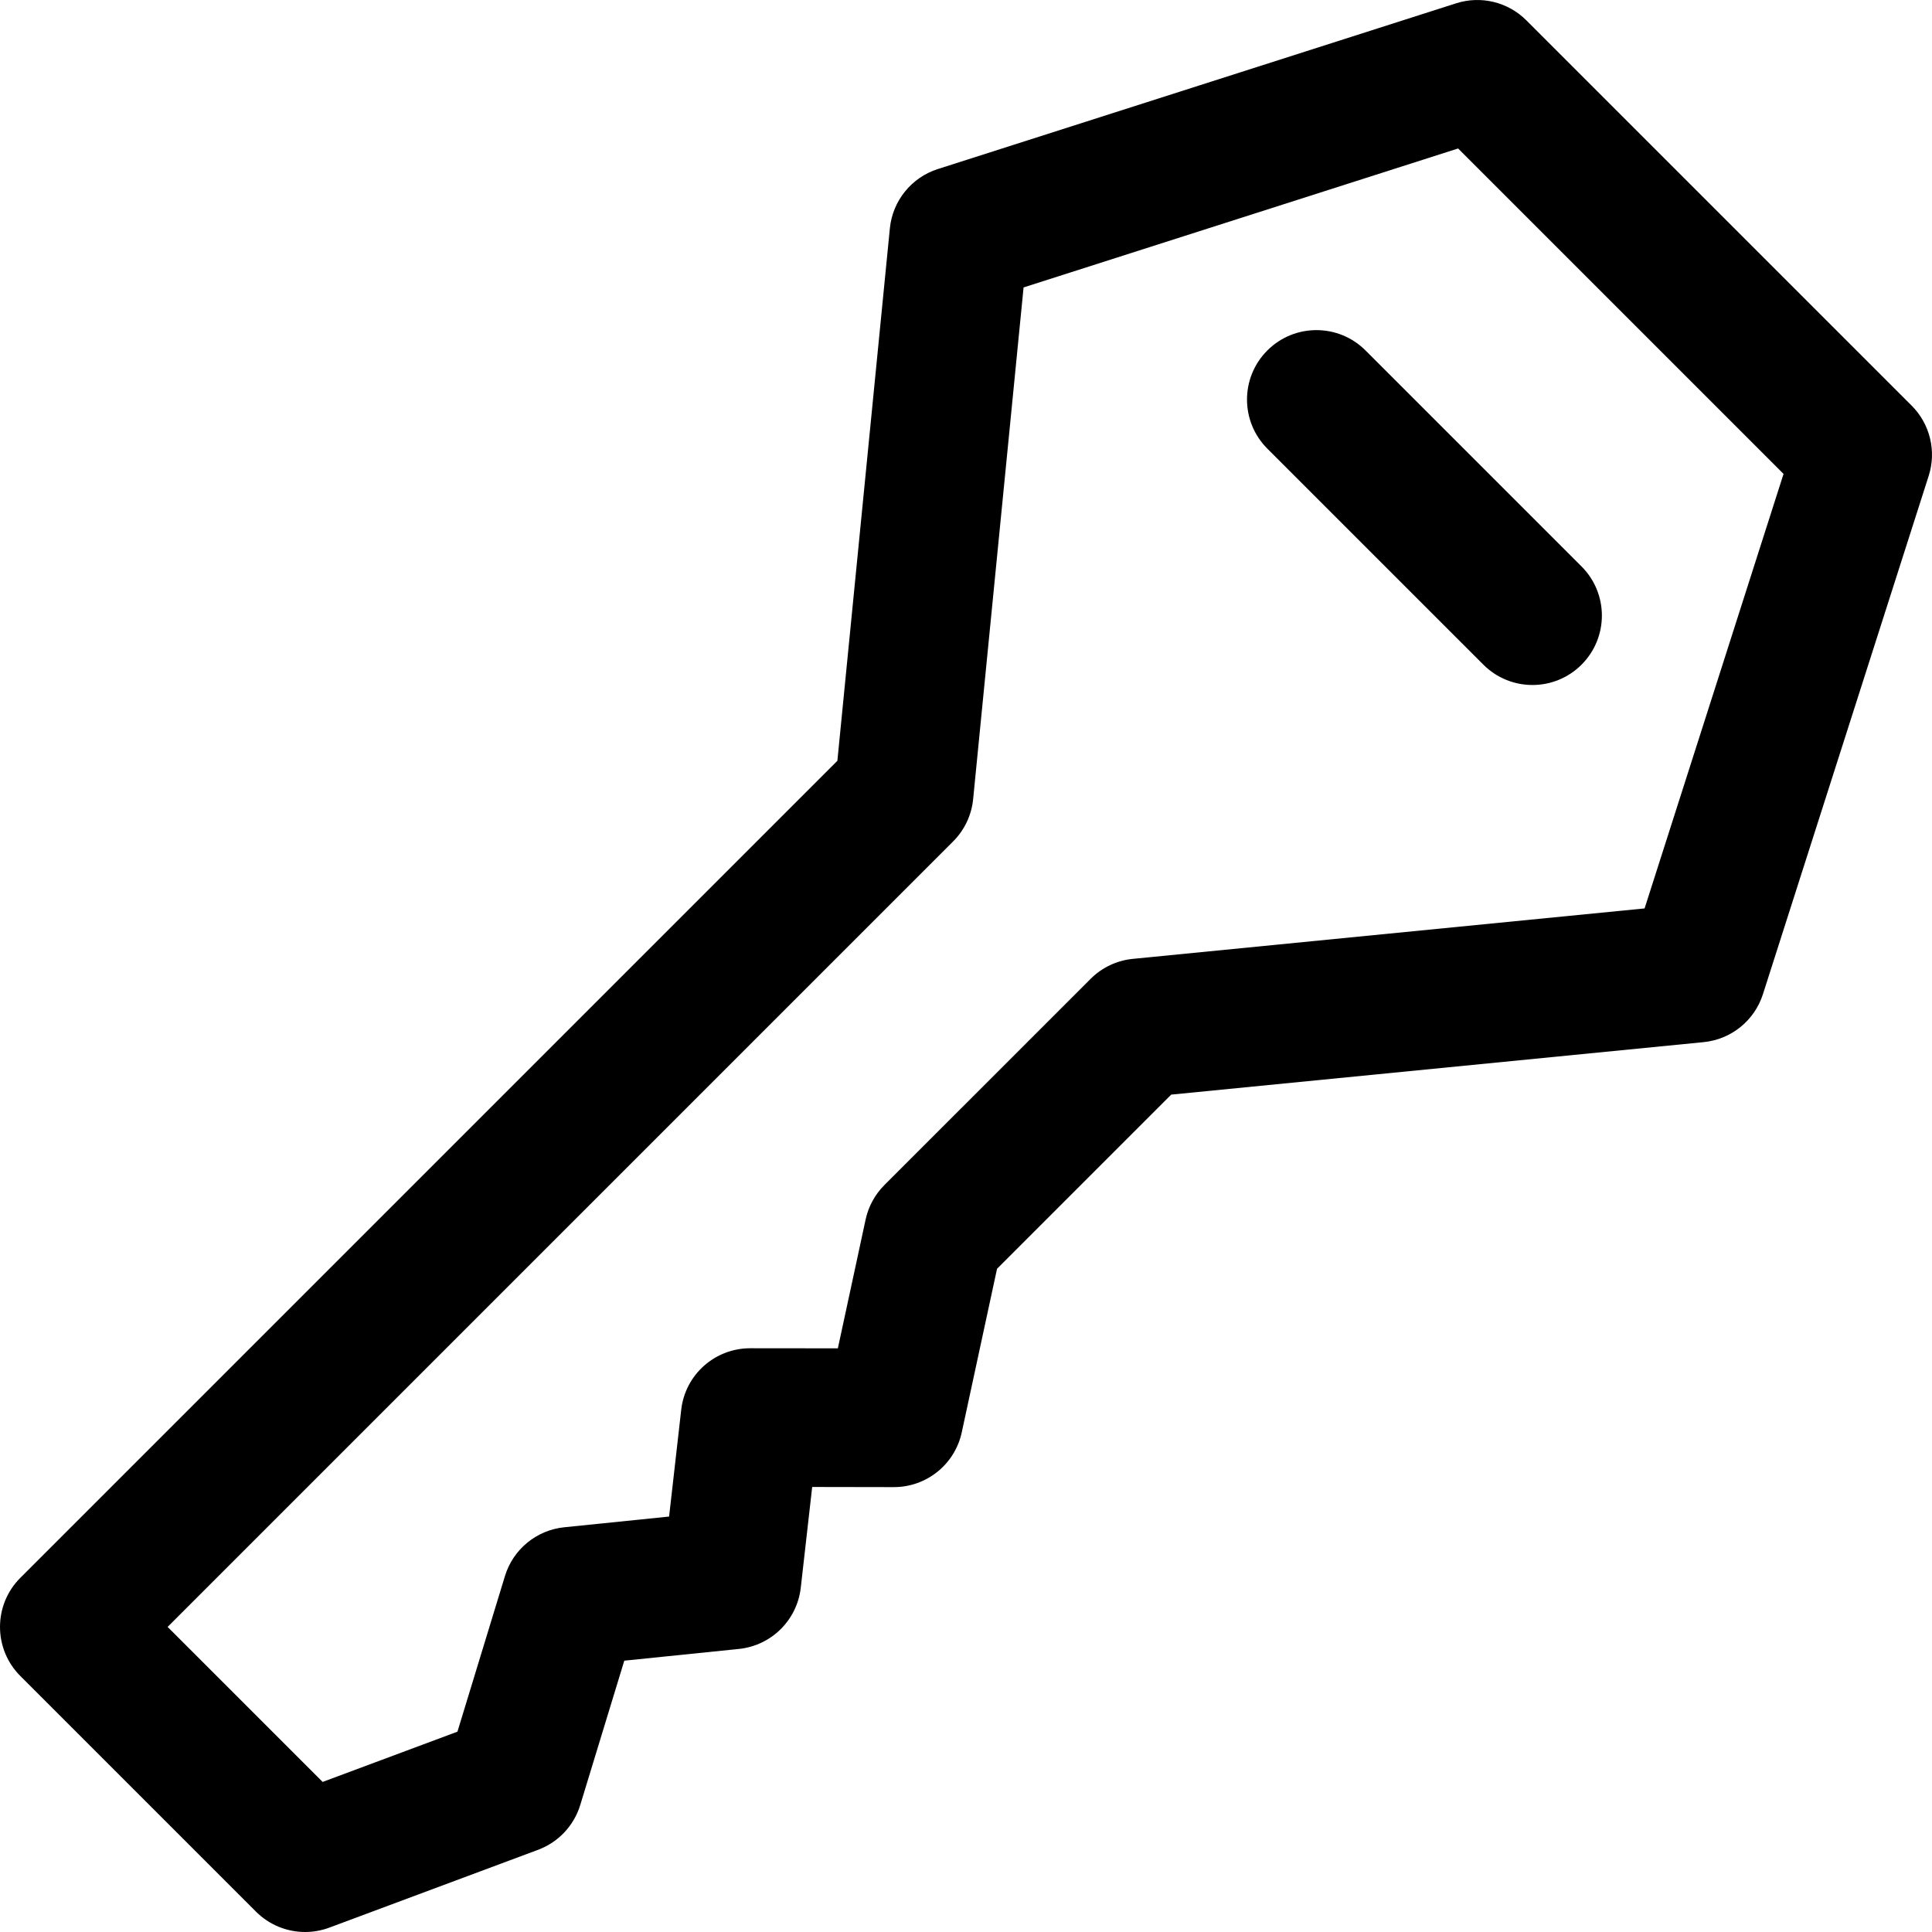
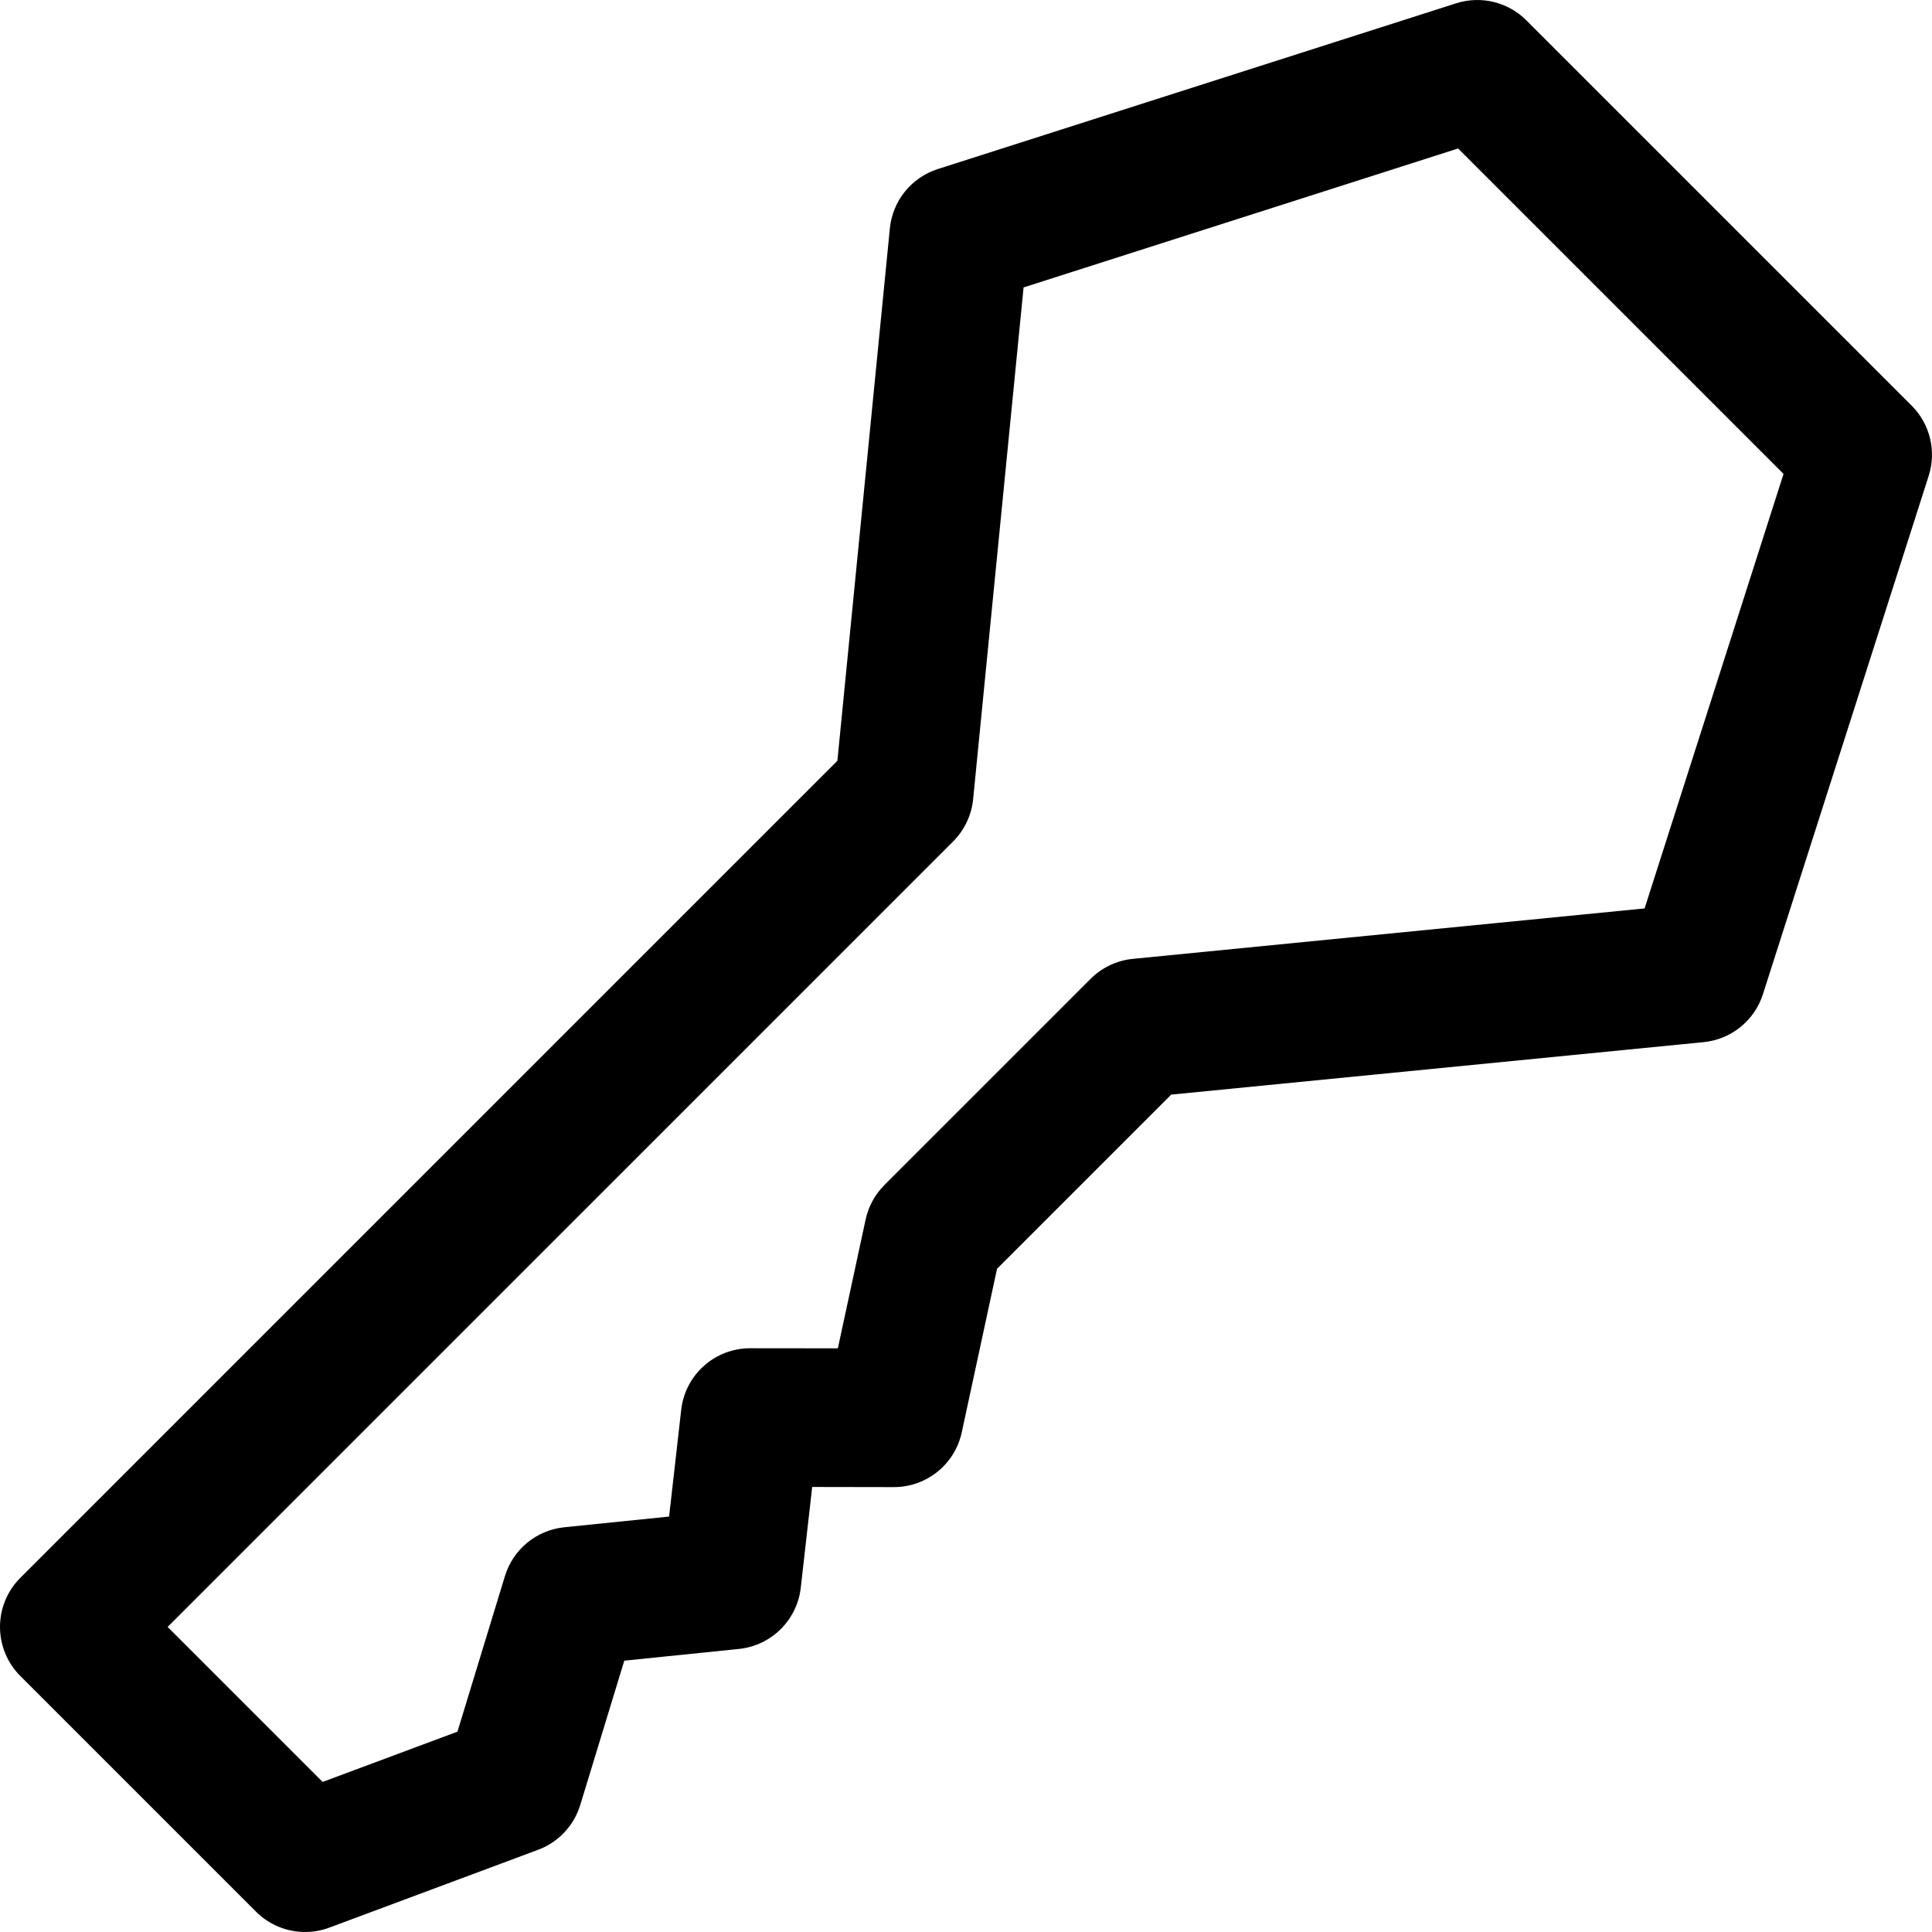
<svg xmlns="http://www.w3.org/2000/svg" version="1.1" id="Layer_1" x="0px" y="0px" viewBox="0 0 512.001 512.001" style="enable-background:new 0 0 512.001 512.001;" xml:space="preserve">
  <g>
    <g>
      <path d="M506.611,107.498L404.502,5.391c-4.87-4.87-12.053-6.615-18.614-4.515L248.531,44.801    c-6.993,2.236-11.987,8.415-12.707,15.719l-13.908,141.094L5.391,418.14c-7.186,7.186-7.186,18.835,0,26.021l62.45,62.45    c3.513,3.514,8.217,5.39,13.013,5.39c2.156,0,4.331-0.38,6.424-1.159l55.323-20.625c5.368-2.002,9.498-6.39,11.17-11.87    l11.674-38.249l30.36-3.108c8.605-0.881,15.435-7.636,16.409-16.231l3.026-26.694l21.607,0.037c0.015,0,0.027,0,0.042,0    c8.664,0,16.159-6.034,17.986-14.506l9.354-43.357l46.156-46.154l141.094-13.907c7.306-0.72,13.485-5.714,15.72-12.706    l43.924-137.357C513.224,119.553,511.481,112.369,506.611,107.498z M435.834,240.742l-135.609,13.367    c-4.236,0.417-8.197,2.291-11.205,5.3l-54.645,54.644c-2.502,2.502-4.229,5.673-4.977,9.131l-7.357,34.139l-23.186-0.023    c-0.016,0-0.028,0-0.044,0c-9.356,0-17.227,6.994-18.281,16.296l-3.213,28.309l-27.778,2.836    c-7.367,0.754-13.564,5.846-15.724,12.929l-12.588,41.241l-35.727,13.319l-41.079-41.08l208.171-208.167    c3.01-3.01,4.882-6.97,5.3-11.205l13.366-135.607l115.154-36.824l86.246,86.246L435.834,240.742z" />
    </g>
  </g>
  <g>
    <g>
-       <path d="M419.127,150.121L361.88,92.874c-7.184-7.185-18.835-7.186-26.02,0.001c-7.186,7.186-7.186,18.835,0,26.021l57.248,57.247    c3.593,3.593,8.302,5.389,13.01,5.389c4.708,0,9.418-1.796,13.01-5.39C426.313,168.956,426.313,157.306,419.127,150.121z" />
-     </g>
+       </g>
  </g>
  <g>
</g>
  <g>
</g>
  <g>
</g>
  <g>
</g>
  <g>
</g>
  <g>
</g>
  <g>
</g>
  <g>
</g>
  <g>
</g>
  <g>
</g>
  <g>
</g>
  <g>
</g>
  <g>
</g>
  <g>
</g>
  <g>
</g>
</svg>